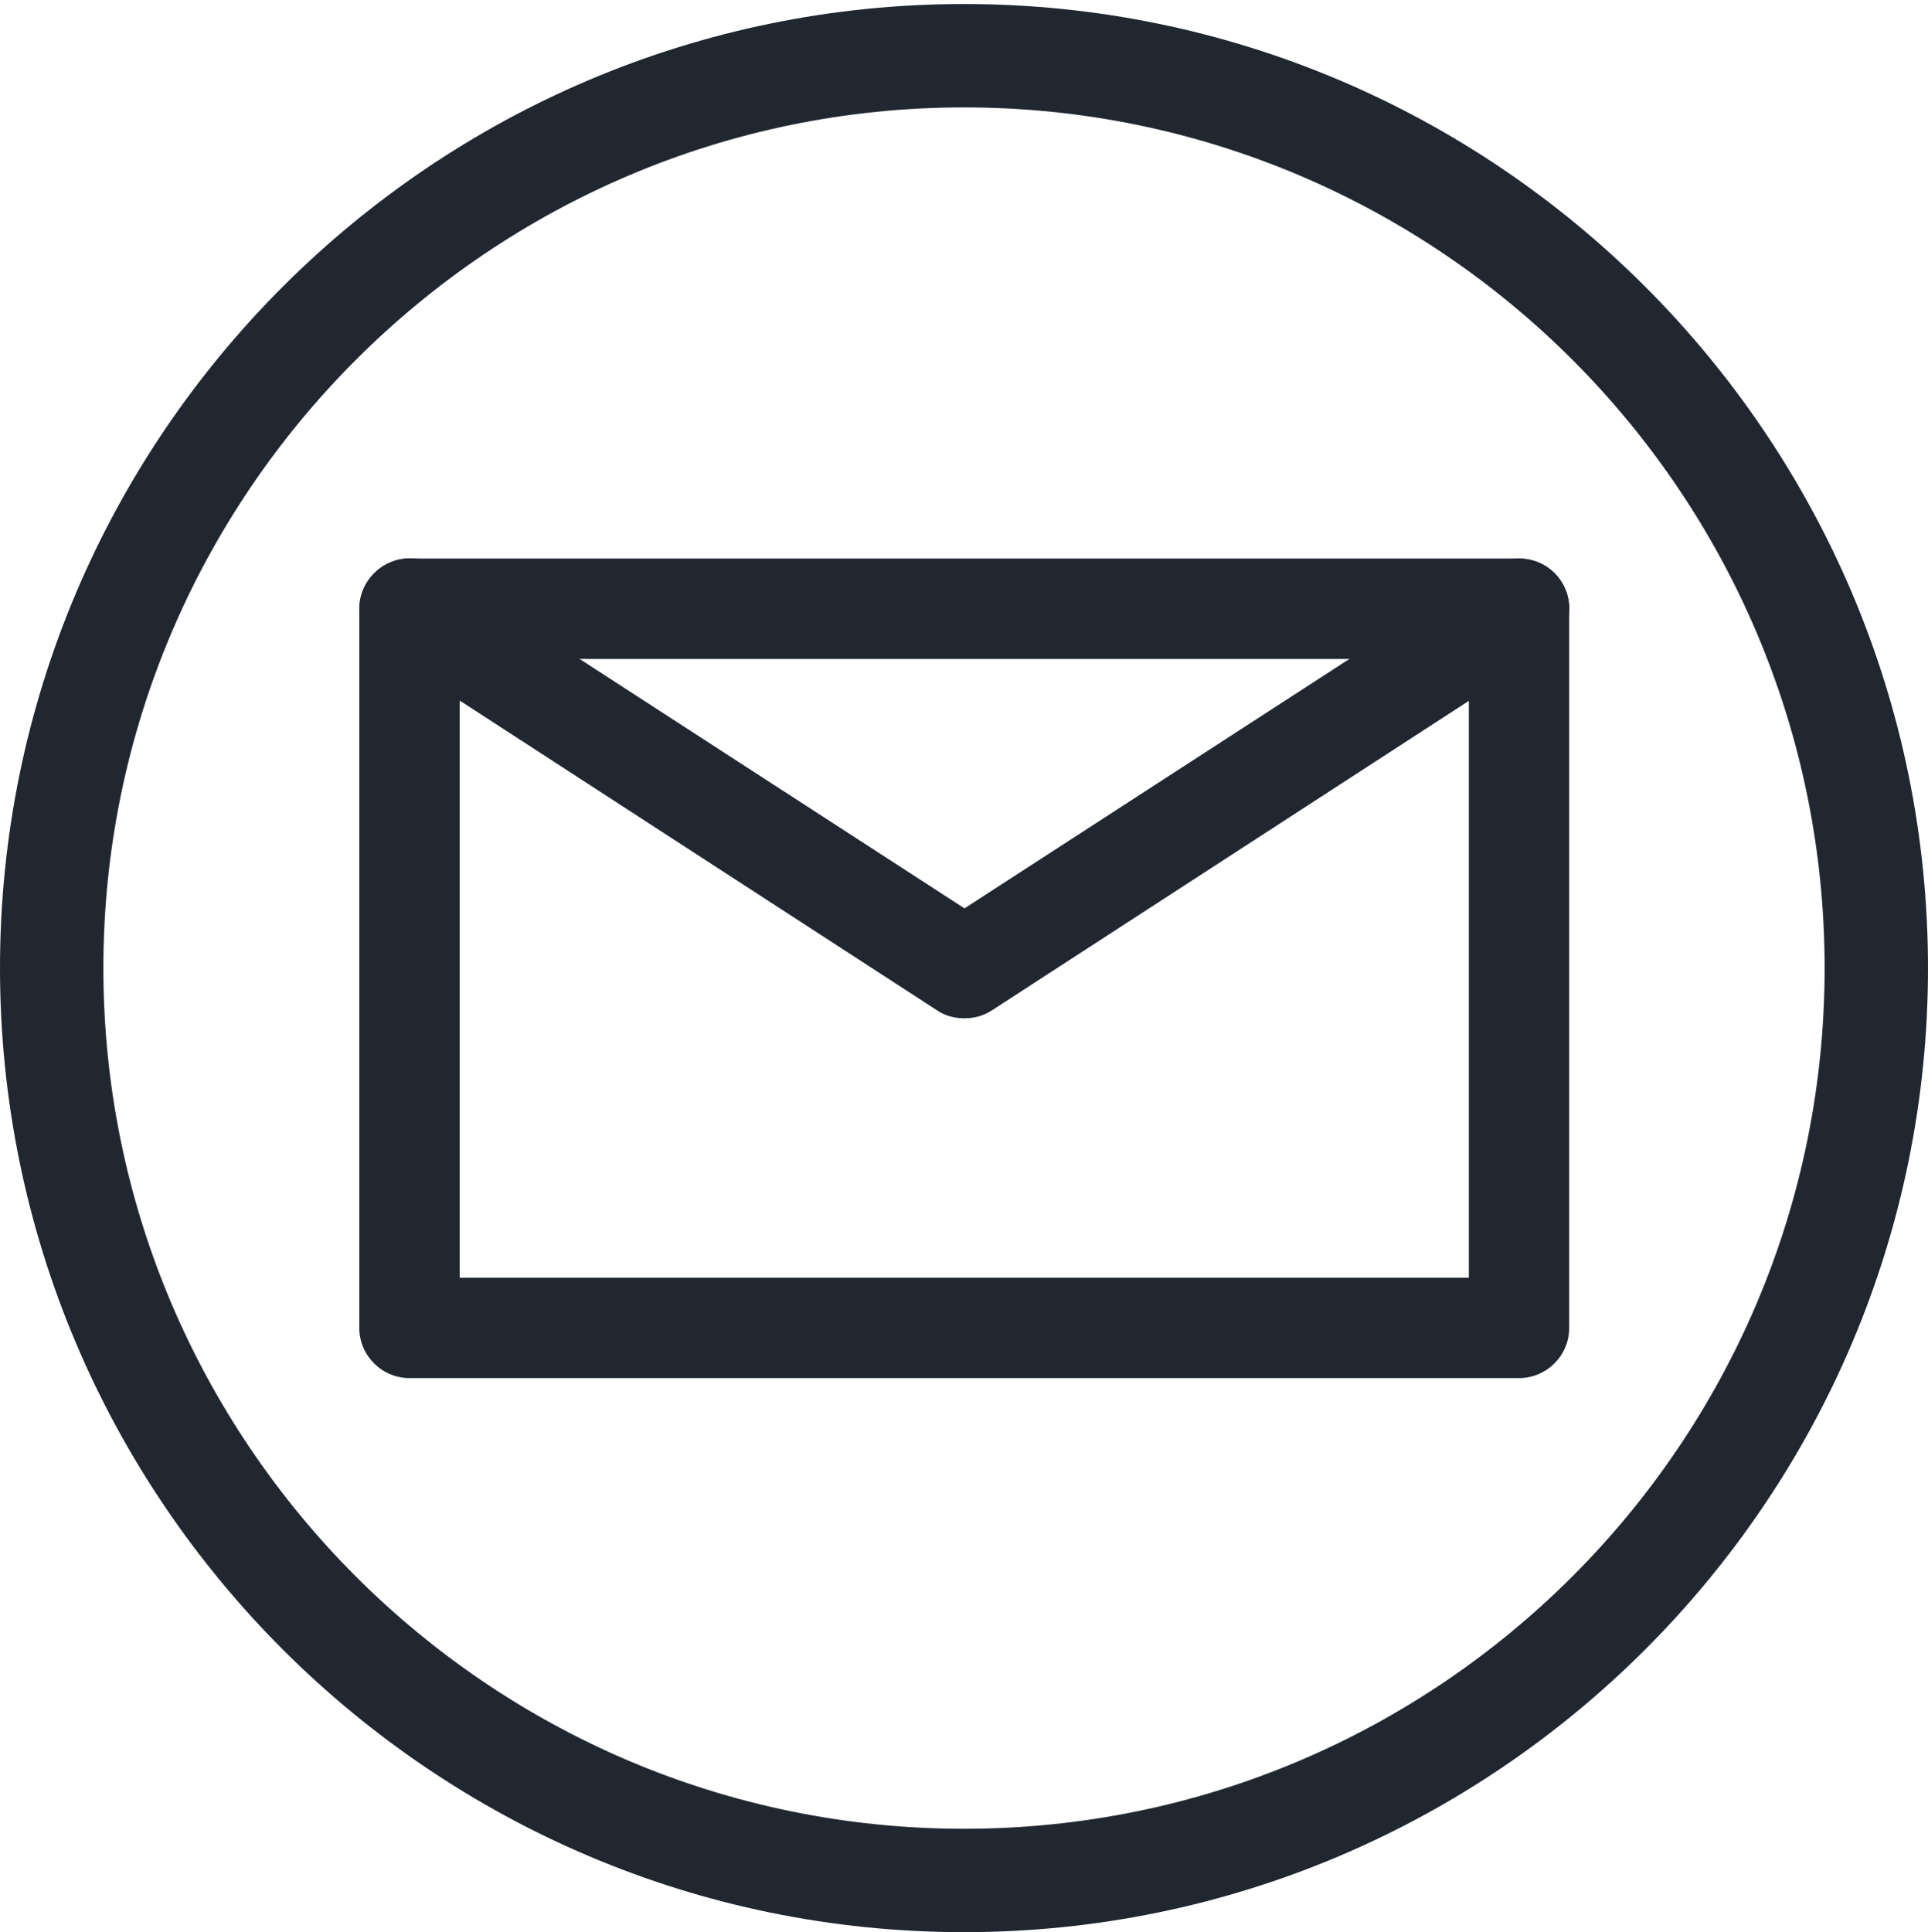
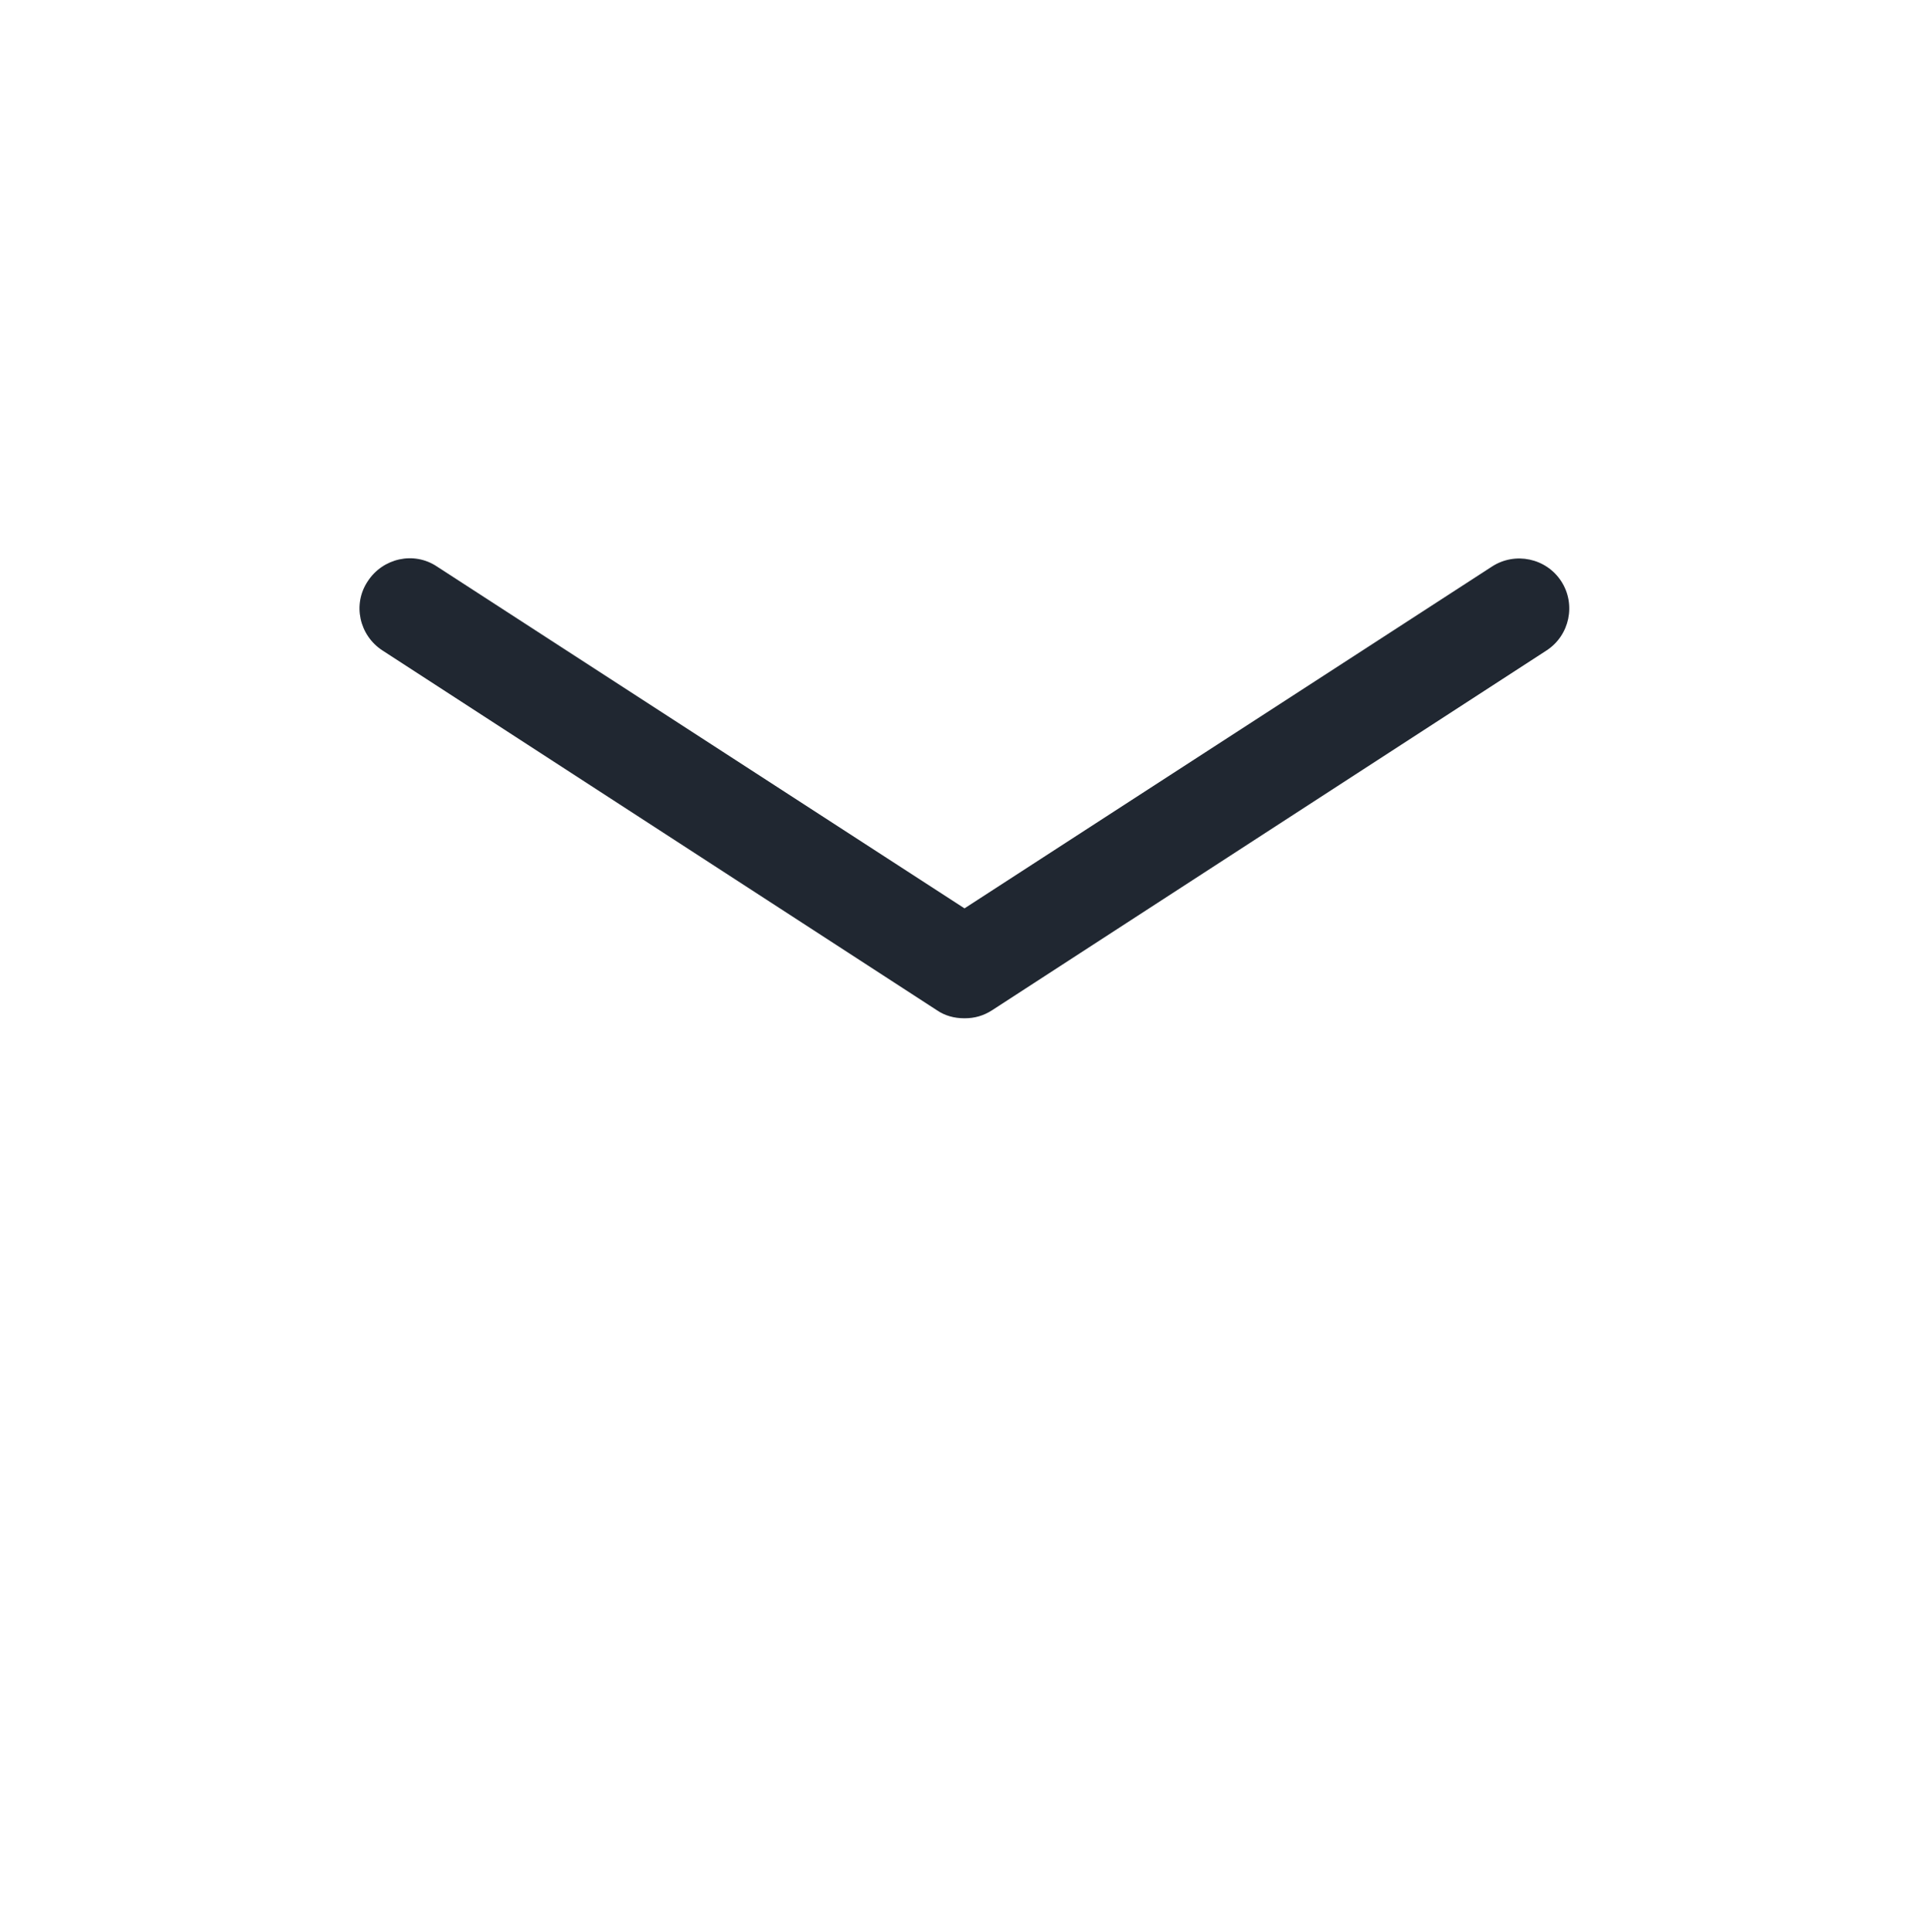
<svg xmlns="http://www.w3.org/2000/svg" id="Capa_1" version="1.1" viewBox="0 0 38.42 38.5">
  <defs>
    <style>
      .st0 {
        fill: #202731;
      }
    </style>
  </defs>
-   <path class="st0" d="M19.21,38.5C8.62,38.5,0,29.88,0,19.29S8.62.08,19.21.08s19.21,8.62,19.21,19.21-8.62,19.21-19.21,19.21ZM19.21,2.14C9.76,2.14,2.06,9.84,2.06,19.29s7.69,17.15,17.15,17.15,17.15-7.69,17.15-17.15S28.67,2.14,19.21,2.14Z" />
  <g>
-     <path class="st0" d="M30.27,27.46H8.16c-.55,0-1-.45-1-1v-14.33c0-.55.45-1,1-1h22.11c.55,0,1,.45,1,1v14.33c0,.55-.45,1-1,1ZM9.16,25.46h20.11v-12.33H9.16v12.33Z" />
    <path class="st0" d="M19.21,20.29c-.19,0-.38-.05-.54-.16l-11.05-7.17c-.46-.3-.6-.92-.29-1.38.3-.46.92-.6,1.38-.29l10.51,6.81,10.51-6.81c.46-.3,1.08-.17,1.38.29.3.46.17,1.08-.29,1.38l-11.05,7.17c-.17.11-.35.16-.54.16Z" />
  </g>
</svg>